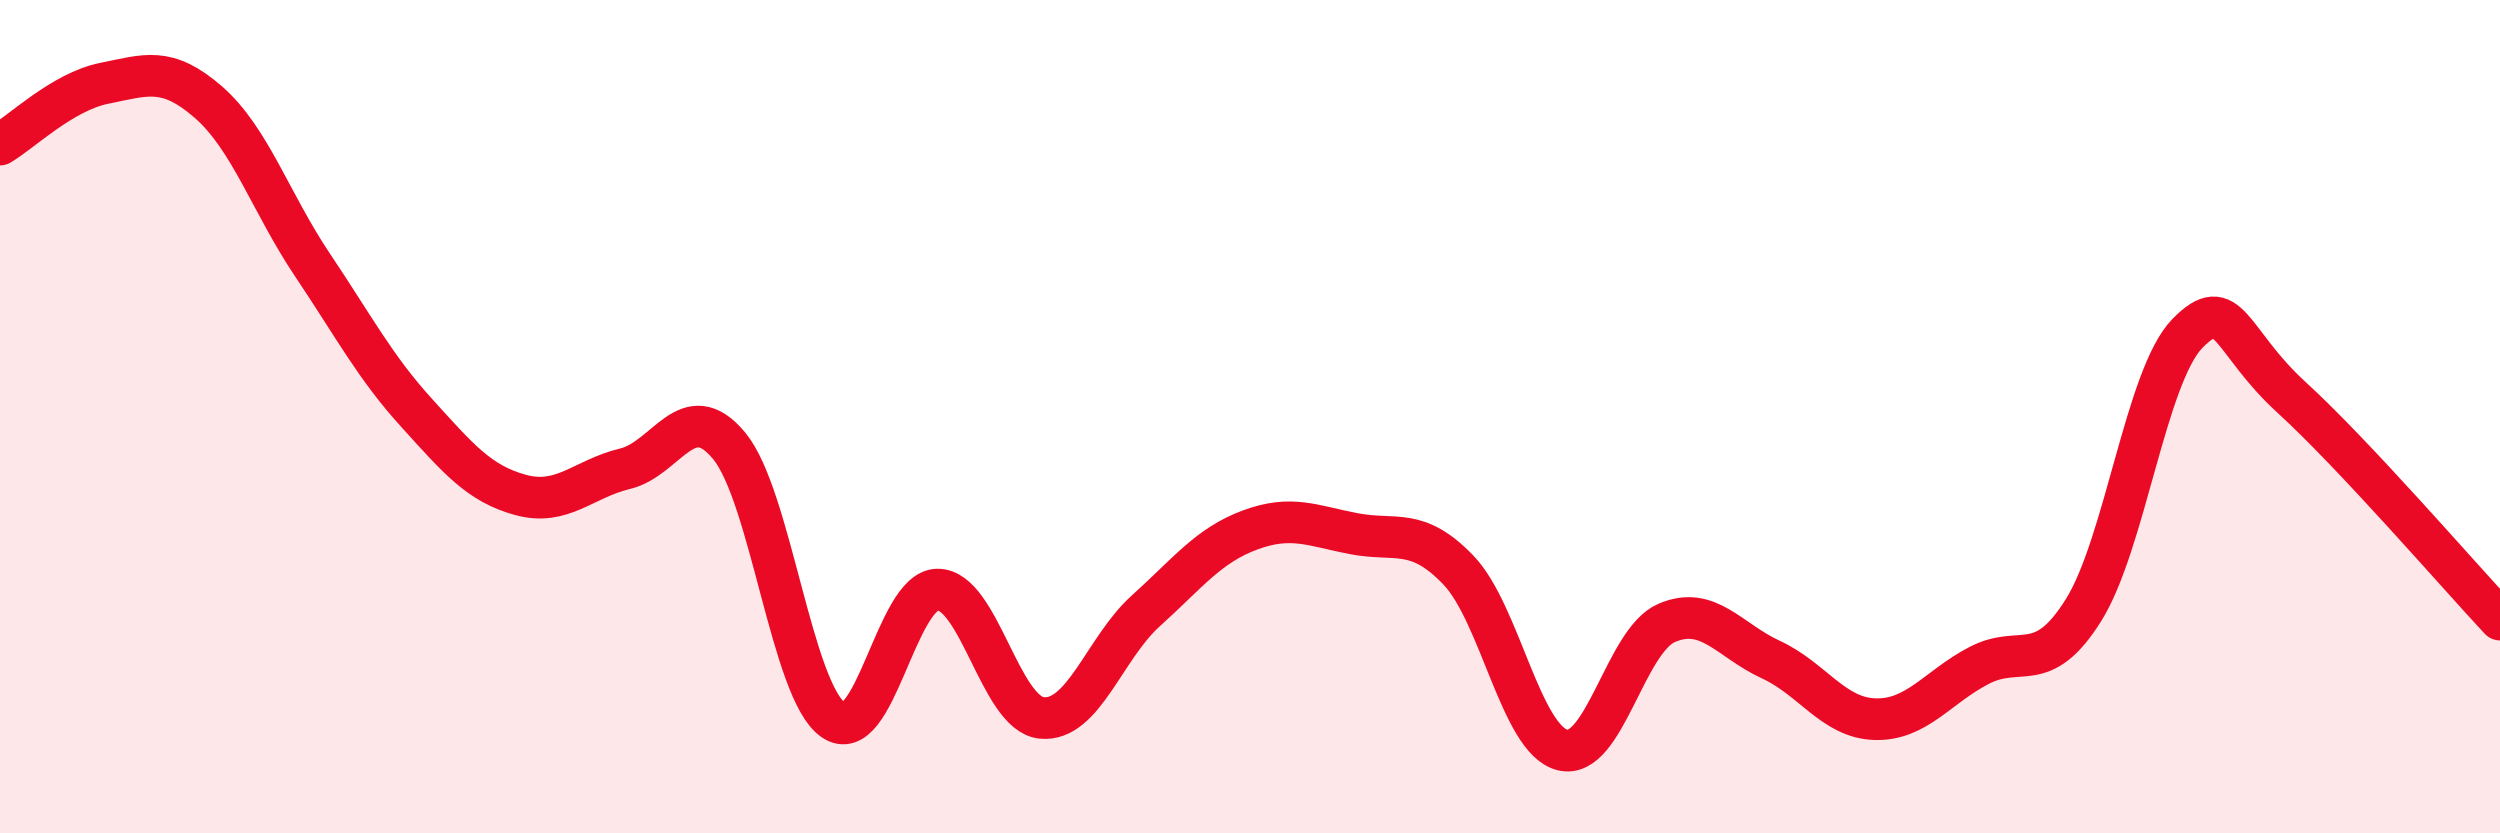
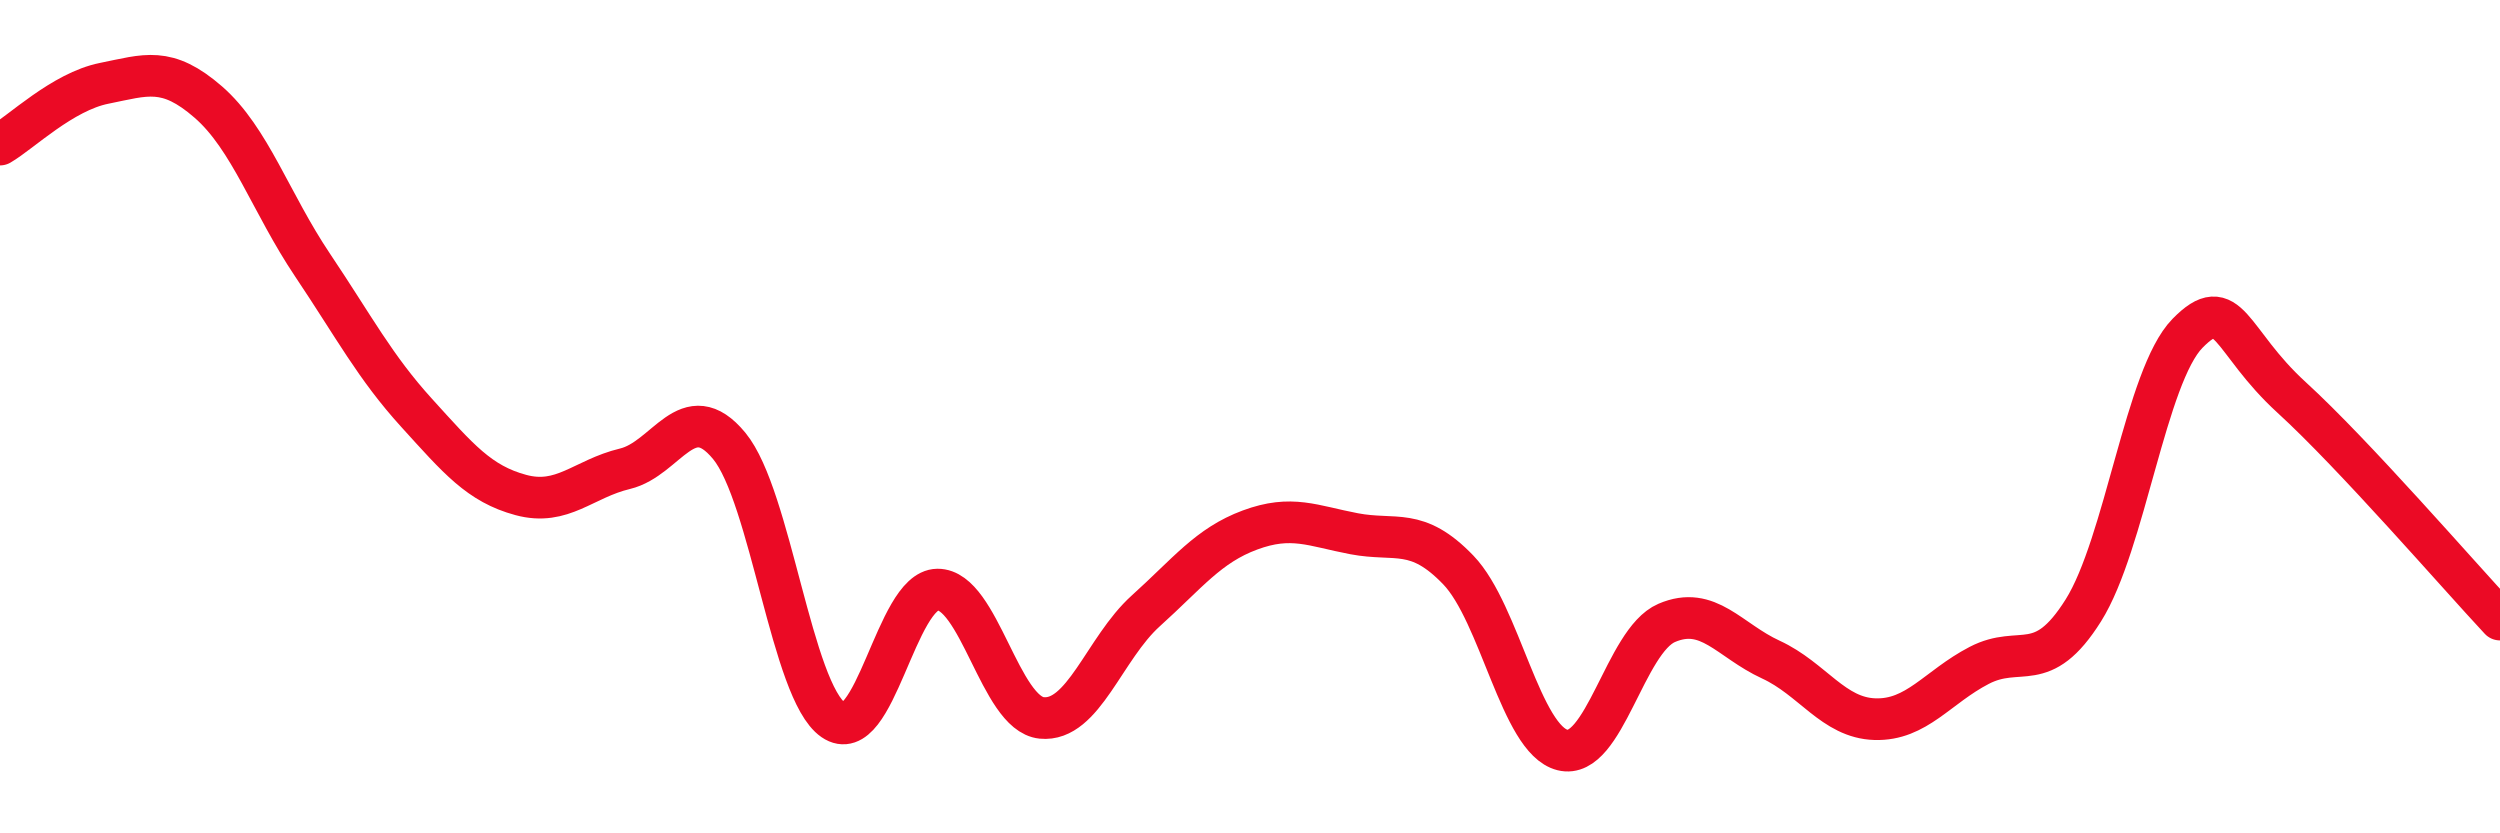
<svg xmlns="http://www.w3.org/2000/svg" width="60" height="20" viewBox="0 0 60 20">
-   <path d="M 0,3.47 C 0.5,3.18 1.5,2.2 2.5,2 C 3.5,1.8 4,1.58 5,2.45 C 6,3.32 6.5,4.87 7.5,6.36 C 8.5,7.85 9,8.81 10,9.91 C 11,11.01 11.5,11.61 12.5,11.88 C 13.5,12.15 14,11.49 15,11.25 C 16,11.01 16.5,9.49 17.5,10.7 C 18.5,11.91 19,16.59 20,17.28 C 21,17.97 21.5,14.16 22.5,14.15 C 23.5,14.14 24,17.13 25,17.23 C 26,17.33 26.5,15.56 27.5,14.66 C 28.5,13.76 29,13.09 30,12.72 C 31,12.35 31.5,12.62 32.5,12.81 C 33.5,13 34,12.64 35,13.68 C 36,14.72 36.5,17.75 37.5,18 C 38.5,18.25 39,15.38 40,14.95 C 41,14.52 41.5,15.37 42.5,15.83 C 43.5,16.29 44,17.23 45,17.26 C 46,17.29 46.5,16.49 47.5,15.97 C 48.5,15.45 49,16.24 50,14.65 C 51,13.06 51.5,9.02 52.5,8 C 53.5,6.98 53.5,8.17 55,9.54 C 56.5,10.91 59,13.8 60,14.87L60 20L0 20Z" fill="#EB0A25" opacity="0.1" stroke-linecap="round" stroke-linejoin="round" />
  <path d="M 0,3.47 C 0.5,3.18 1.5,2.2 2.5,2 C 3.5,1.8 4,1.58 5,2.45 C 6,3.32 6.5,4.87 7.5,6.36 C 8.5,7.85 9,8.81 10,9.91 C 11,11.01 11.5,11.61 12.5,11.88 C 13.5,12.15 14,11.49 15,11.25 C 16,11.01 16.5,9.49 17.5,10.7 C 18.5,11.91 19,16.59 20,17.28 C 21,17.97 21.5,14.16 22.5,14.15 C 23.5,14.14 24,17.13 25,17.23 C 26,17.33 26.5,15.56 27.5,14.66 C 28.5,13.76 29,13.09 30,12.72 C 31,12.35 31.5,12.62 32.5,12.81 C 33.5,13 34,12.64 35,13.68 C 36,14.72 36.5,17.75 37.5,18 C 38.5,18.25 39,15.38 40,14.95 C 41,14.52 41.5,15.37 42.5,15.83 C 43.5,16.29 44,17.23 45,17.26 C 46,17.29 46.5,16.49 47.5,15.97 C 48.5,15.45 49,16.24 50,14.65 C 51,13.06 51.5,9.02 52.5,8 C 53.5,6.98 53.5,8.17 55,9.54 C 56.5,10.91 59,13.8 60,14.87" stroke="#EB0A25" stroke-width="1" fill="none" stroke-linecap="round" stroke-linejoin="round" />
</svg>